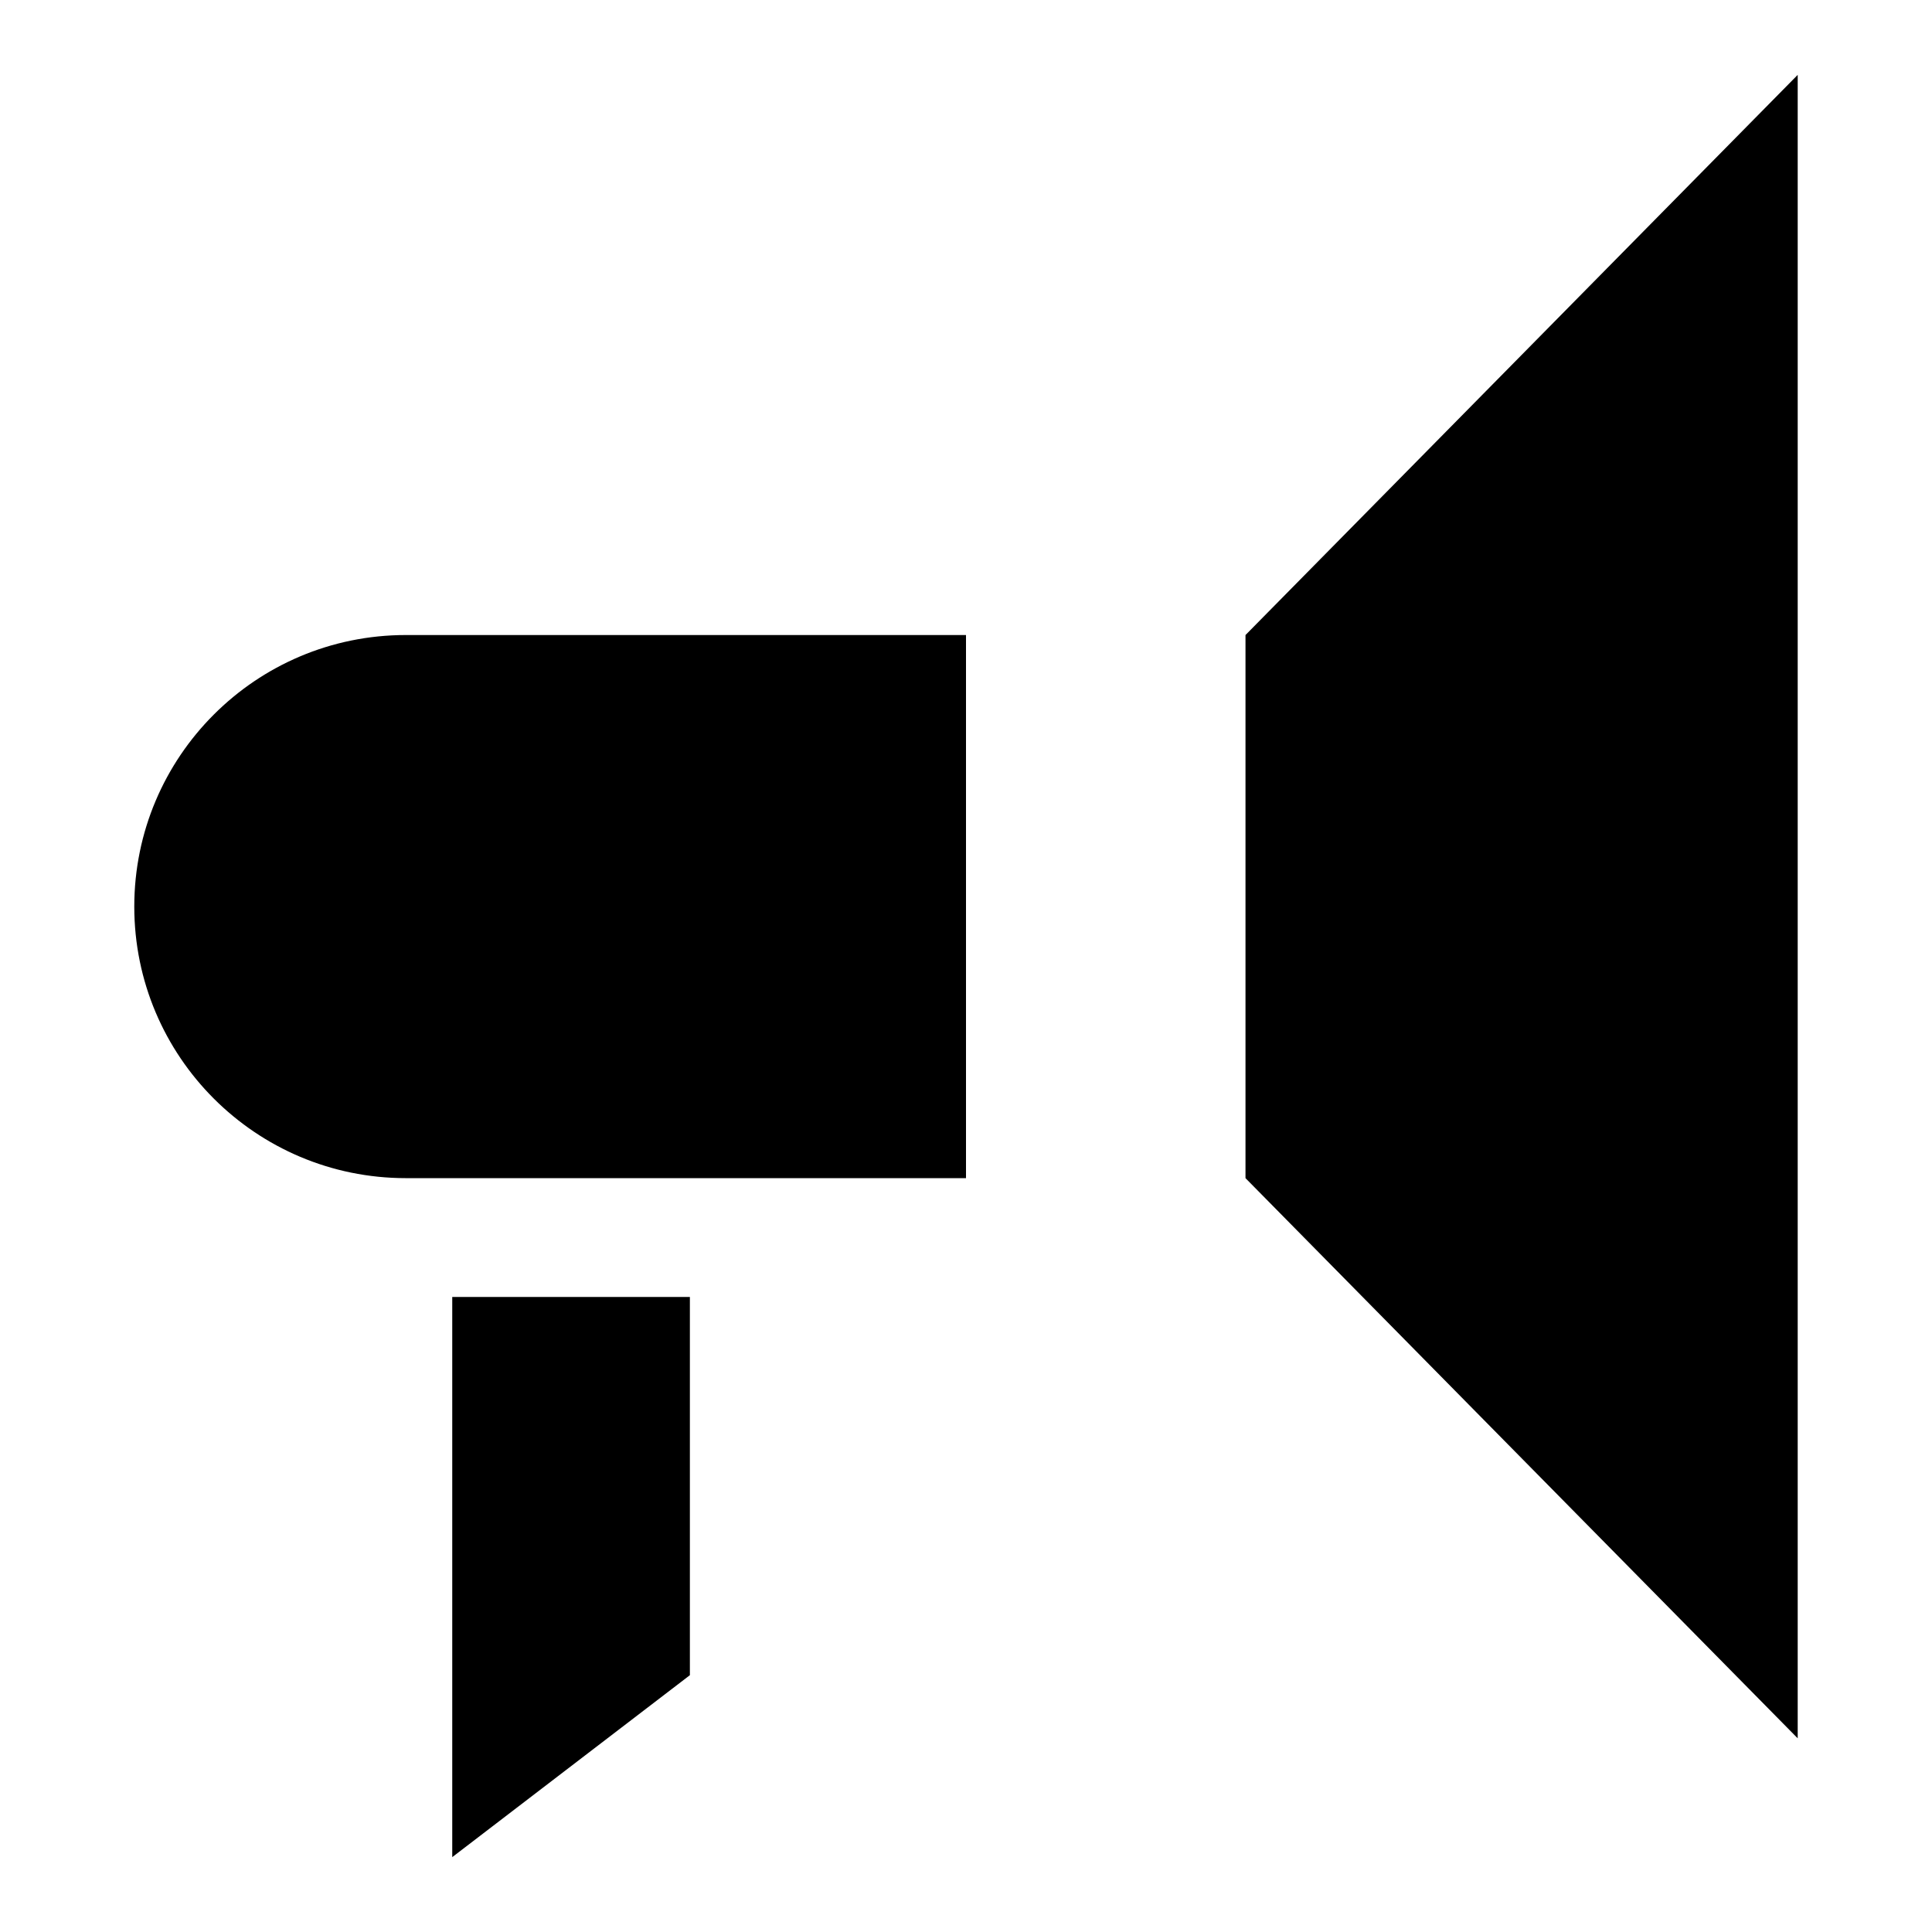
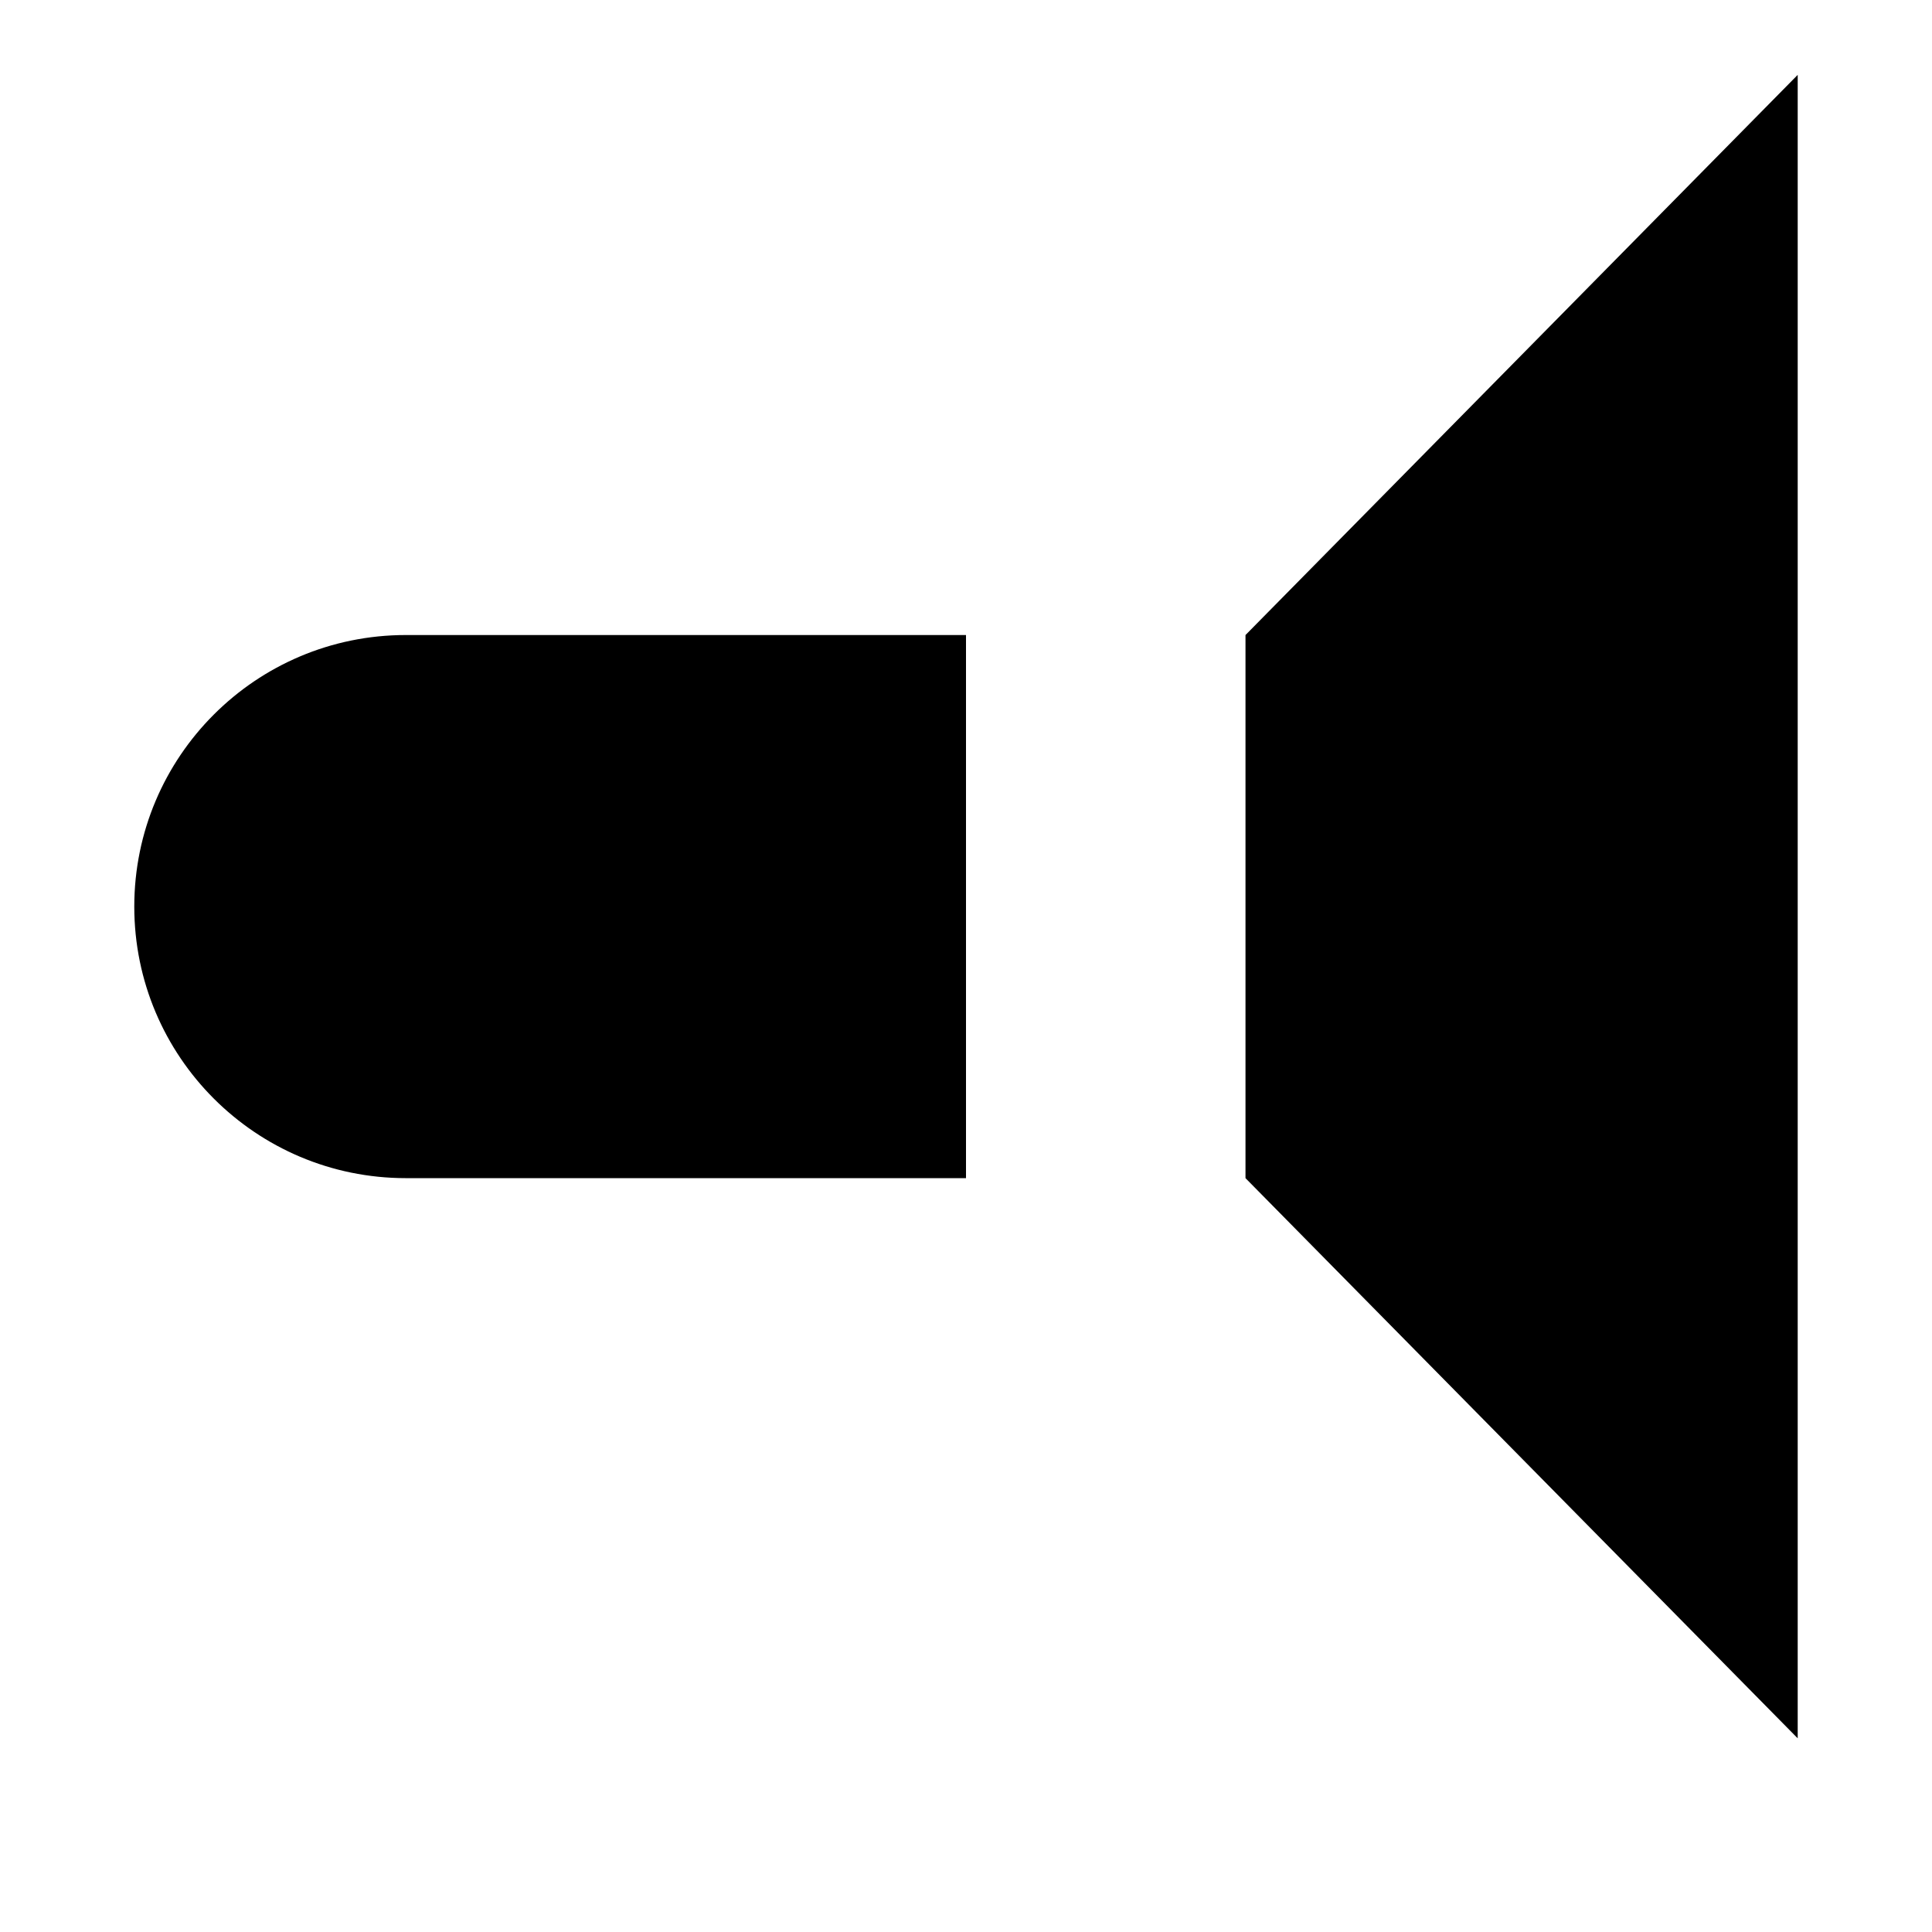
<svg xmlns="http://www.w3.org/2000/svg" fill="#000000" width="800px" height="800px" version="1.1" viewBox="144 144 512 512">
  <g>
-     <path d="m620.41 604.67-146.34-148.45v-143.93l146.34-148.45z" />
+     <path d="m620.41 604.67-146.34-148.45v-143.93l146.34-148.45" />
    <path d="m251.55 312.29c-39.746 0-71.965 32.219-71.965 71.965s32.219 71.965 71.965 71.965h148.45v-143.93z" />
-     <path d="m263.85 487.71v148.45l62.977-48.219v-100.23z" />
  </g>
</svg>